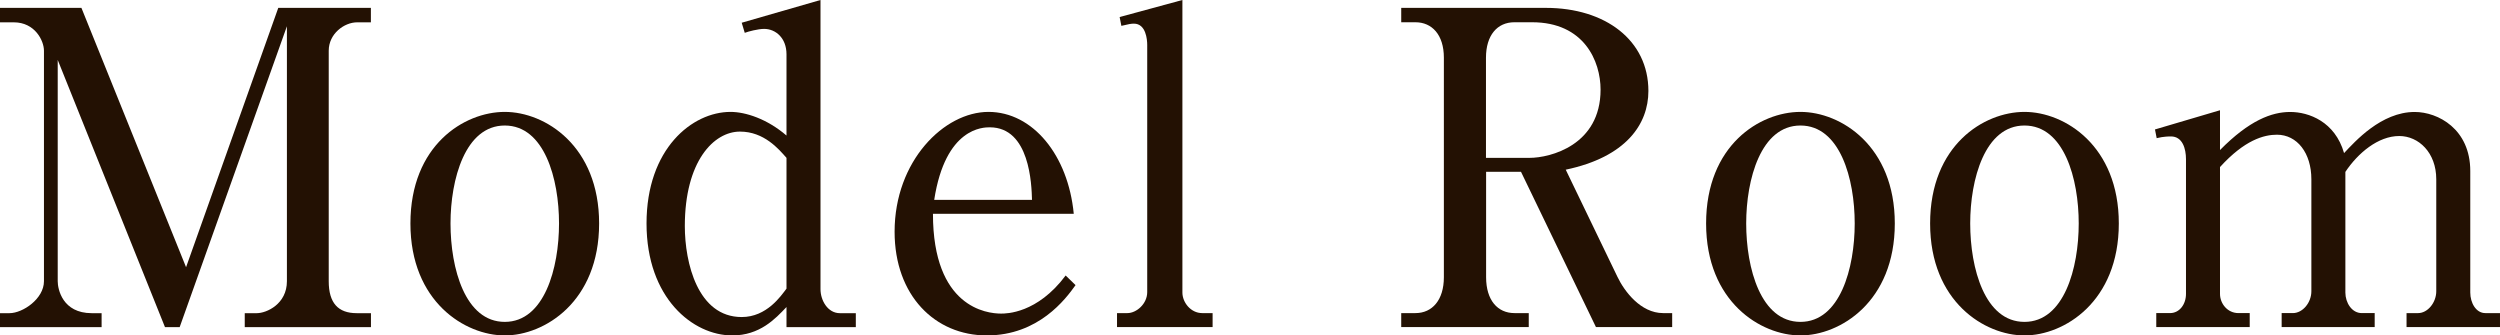
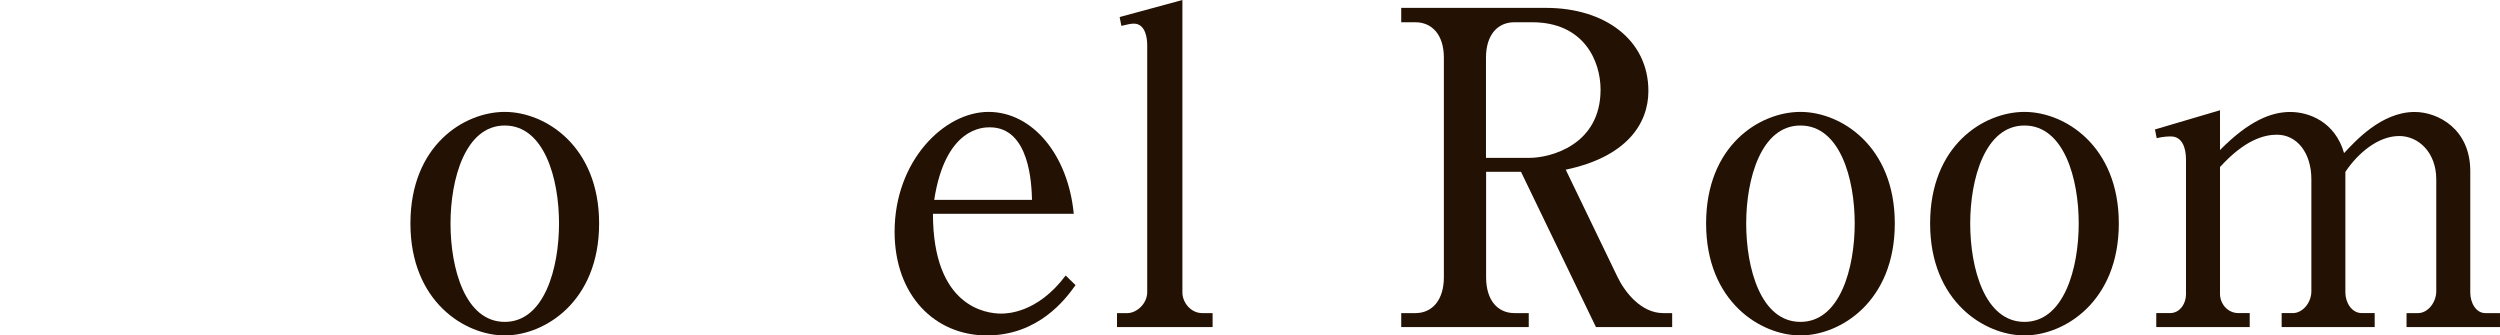
<svg xmlns="http://www.w3.org/2000/svg" id="_レイヤー_2" viewBox="0 0 361.7 48.53">
  <defs>
    <style>.cls-1{fill:#231103;}</style>
  </defs>
  <g id="_メイン画像を入れてください">
    <g>
-       <path class="cls-1" d="m25.99,47.33h-2.12L8.35,8.67v32.02c0,1.14.69,4.62,4.92,4.62h1.43v2.02H0v-2.02h1.37c1.93,0,4.99-2.09,4.99-4.62V7.34c0-1.46-1.31-4.11-4.36-4.11H0V1.14h11.78l15.14,37.52L40.26,1.14h13.4v2.09h-1.99c-1.87,0-4.11,1.65-4.11,4.11v33.35c0,3.16,1.37,4.62,4.05,4.62h2.06v2.02h-18.26v-2.02h1.74c1.43,0,4.36-1.33,4.36-4.62V3.8l-15.52,43.54Z" />
      <path class="cls-1" d="m86.68,32.33c0,11.33-7.91,16.2-13.65,16.2s-13.65-4.87-13.65-16.2,7.79-16.14,13.65-16.14,13.65,4.94,13.65,16.14Zm-21.5,0c0,6.52,2.12,14.24,7.85,14.24s7.85-7.78,7.85-14.24-2.12-14.17-7.85-14.17-7.85,7.78-7.85,14.17Z" />
-       <path class="cls-1" d="m107.31,3.29l11.4-3.29v41.83c0,1.65,1.06,3.48,2.8,3.48h2.31v2.02h-10.03v-2.91c-1.62,1.71-3.86,4.11-7.85,4.11-5.67,0-12.4-5.38-12.4-16.2s6.61-16.14,12.15-16.14c2.18,0,5.3,1.01,8.1,3.42V7.85c0-2.34-1.56-3.67-3.24-3.67-.87,0-2.31.38-2.8.57l-.44-1.46Zm6.48,19.55c-1.12-1.27-3.24-3.8-6.73-3.8-3.8,0-7.98,4.3-7.98,13.67,0,5.32,1.87,13.16,8.23,13.16,3.62,0,5.67-3.04,6.48-4.11v-18.92Z" />
      <path class="cls-1" d="m134.98,30.94c0,13.54,7.79,14.43,9.85,14.43.75,0,5.23,0,9.35-5.51l1.43,1.39c-1.43,2.02-5.36,7.28-12.84,7.28s-13.34-5.76-13.34-15c0-10.25,7.17-17.34,13.58-17.34s11.53,6.26,12.34,14.74h-20.38Zm14.33-2.02c-.06-2.21-.31-10.5-6.11-10.5-.93,0-6.42,0-8.04,10.5h14.15Z" />
      <path class="cls-1" d="m161.97,2.47l9.1-2.47v42.33c0,1.39,1.18,2.97,2.87,2.97h1.5v2.02h-13.83v-2.02h1.5c1.31,0,2.87-1.33,2.87-3.04V6.52c0-.82-.19-3.1-1.93-3.1-.37,0-.75.06-1.81.32l-.25-1.27Z" />
      <path class="cls-1" d="m223.66,1.14c8.6,0,14.83,4.68,14.83,12.02,0,4.81-3.24,9.56-11.96,11.39l7.48,15.5c1,2.09,3.36,5.25,6.61,5.25h1.31v2.02h-11.03l-10.84-22.46h-5.05v15.25c0,3.35,1.68,5.19,4.11,5.19h2.06v2.02h-18.45v-2.02h2.06c2.43,0,4.11-1.9,4.11-5.19V8.35c0-3.35-1.75-5.13-4.11-5.13h-2.06V1.14h20.94Zm-8.66,21.7h6.29c2.99,0,10.28-1.83,10.28-9.87,0-4.11-2.37-9.75-9.91-9.75h-2.56c-2.49,0-4.11,1.9-4.11,5.13v14.49Z" />
      <path class="cls-1" d="m274.14,32.33c0,11.33-7.91,16.2-13.65,16.2s-13.65-4.87-13.65-16.2,7.79-16.14,13.65-16.14,13.65,4.94,13.65,16.14Zm-21.5,0c0,6.52,2.12,14.24,7.85,14.24s7.85-7.78,7.85-14.24-2.12-14.17-7.85-14.17-7.85,7.78-7.85,14.17Z" />
      <path class="cls-1" d="m306.55,32.33c0,11.33-7.91,16.2-13.65,16.2s-13.65-4.87-13.65-16.2,7.79-16.14,13.65-16.14,13.65,4.94,13.65,16.14Zm-21.5,0c0,6.52,2.12,14.24,7.85,14.24s7.85-7.78,7.85-14.24-2.12-14.17-7.85-14.17-7.85,7.78-7.85,14.17Z" />
      <path class="cls-1" d="m311.78,18.73l9.41-2.78v5.76c4.24-4.3,7.48-5.51,10.16-5.51s6.48,1.39,7.79,5.95c1.56-1.65,5.36-5.95,10.22-5.95,3.37,0,8.04,2.47,8.04,8.54v17.59c0,1.46.81,2.97,2.18,2.97h2.12v2.02h-13.52v-2.02h1.68c1.37,0,2.62-1.52,2.62-3.16v-16.2c0-3.86-2.55-6.26-5.36-6.26-3.05,0-5.98,2.47-7.79,5.19v17.46c0,1.46.93,2.97,2.37,2.97h1.87v2.02h-13.46v-2.02h1.62c1.43,0,2.68-1.52,2.68-3.16v-16.2c0-3.8-2.06-6.45-4.99-6.45-1.87,0-4.67.76-8.23,4.68v18.35c0,1.39,1.06,2.78,2.68,2.78h1.62v2.02h-13.52v-2.02h1.99c1.37,0,2.31-1.27,2.31-2.78v-19.49c0-1.52-.5-3.29-2.18-3.29-.25,0-1.06,0-2.06.25l-.25-1.27Z" />
    </g>
  </g>
</svg>